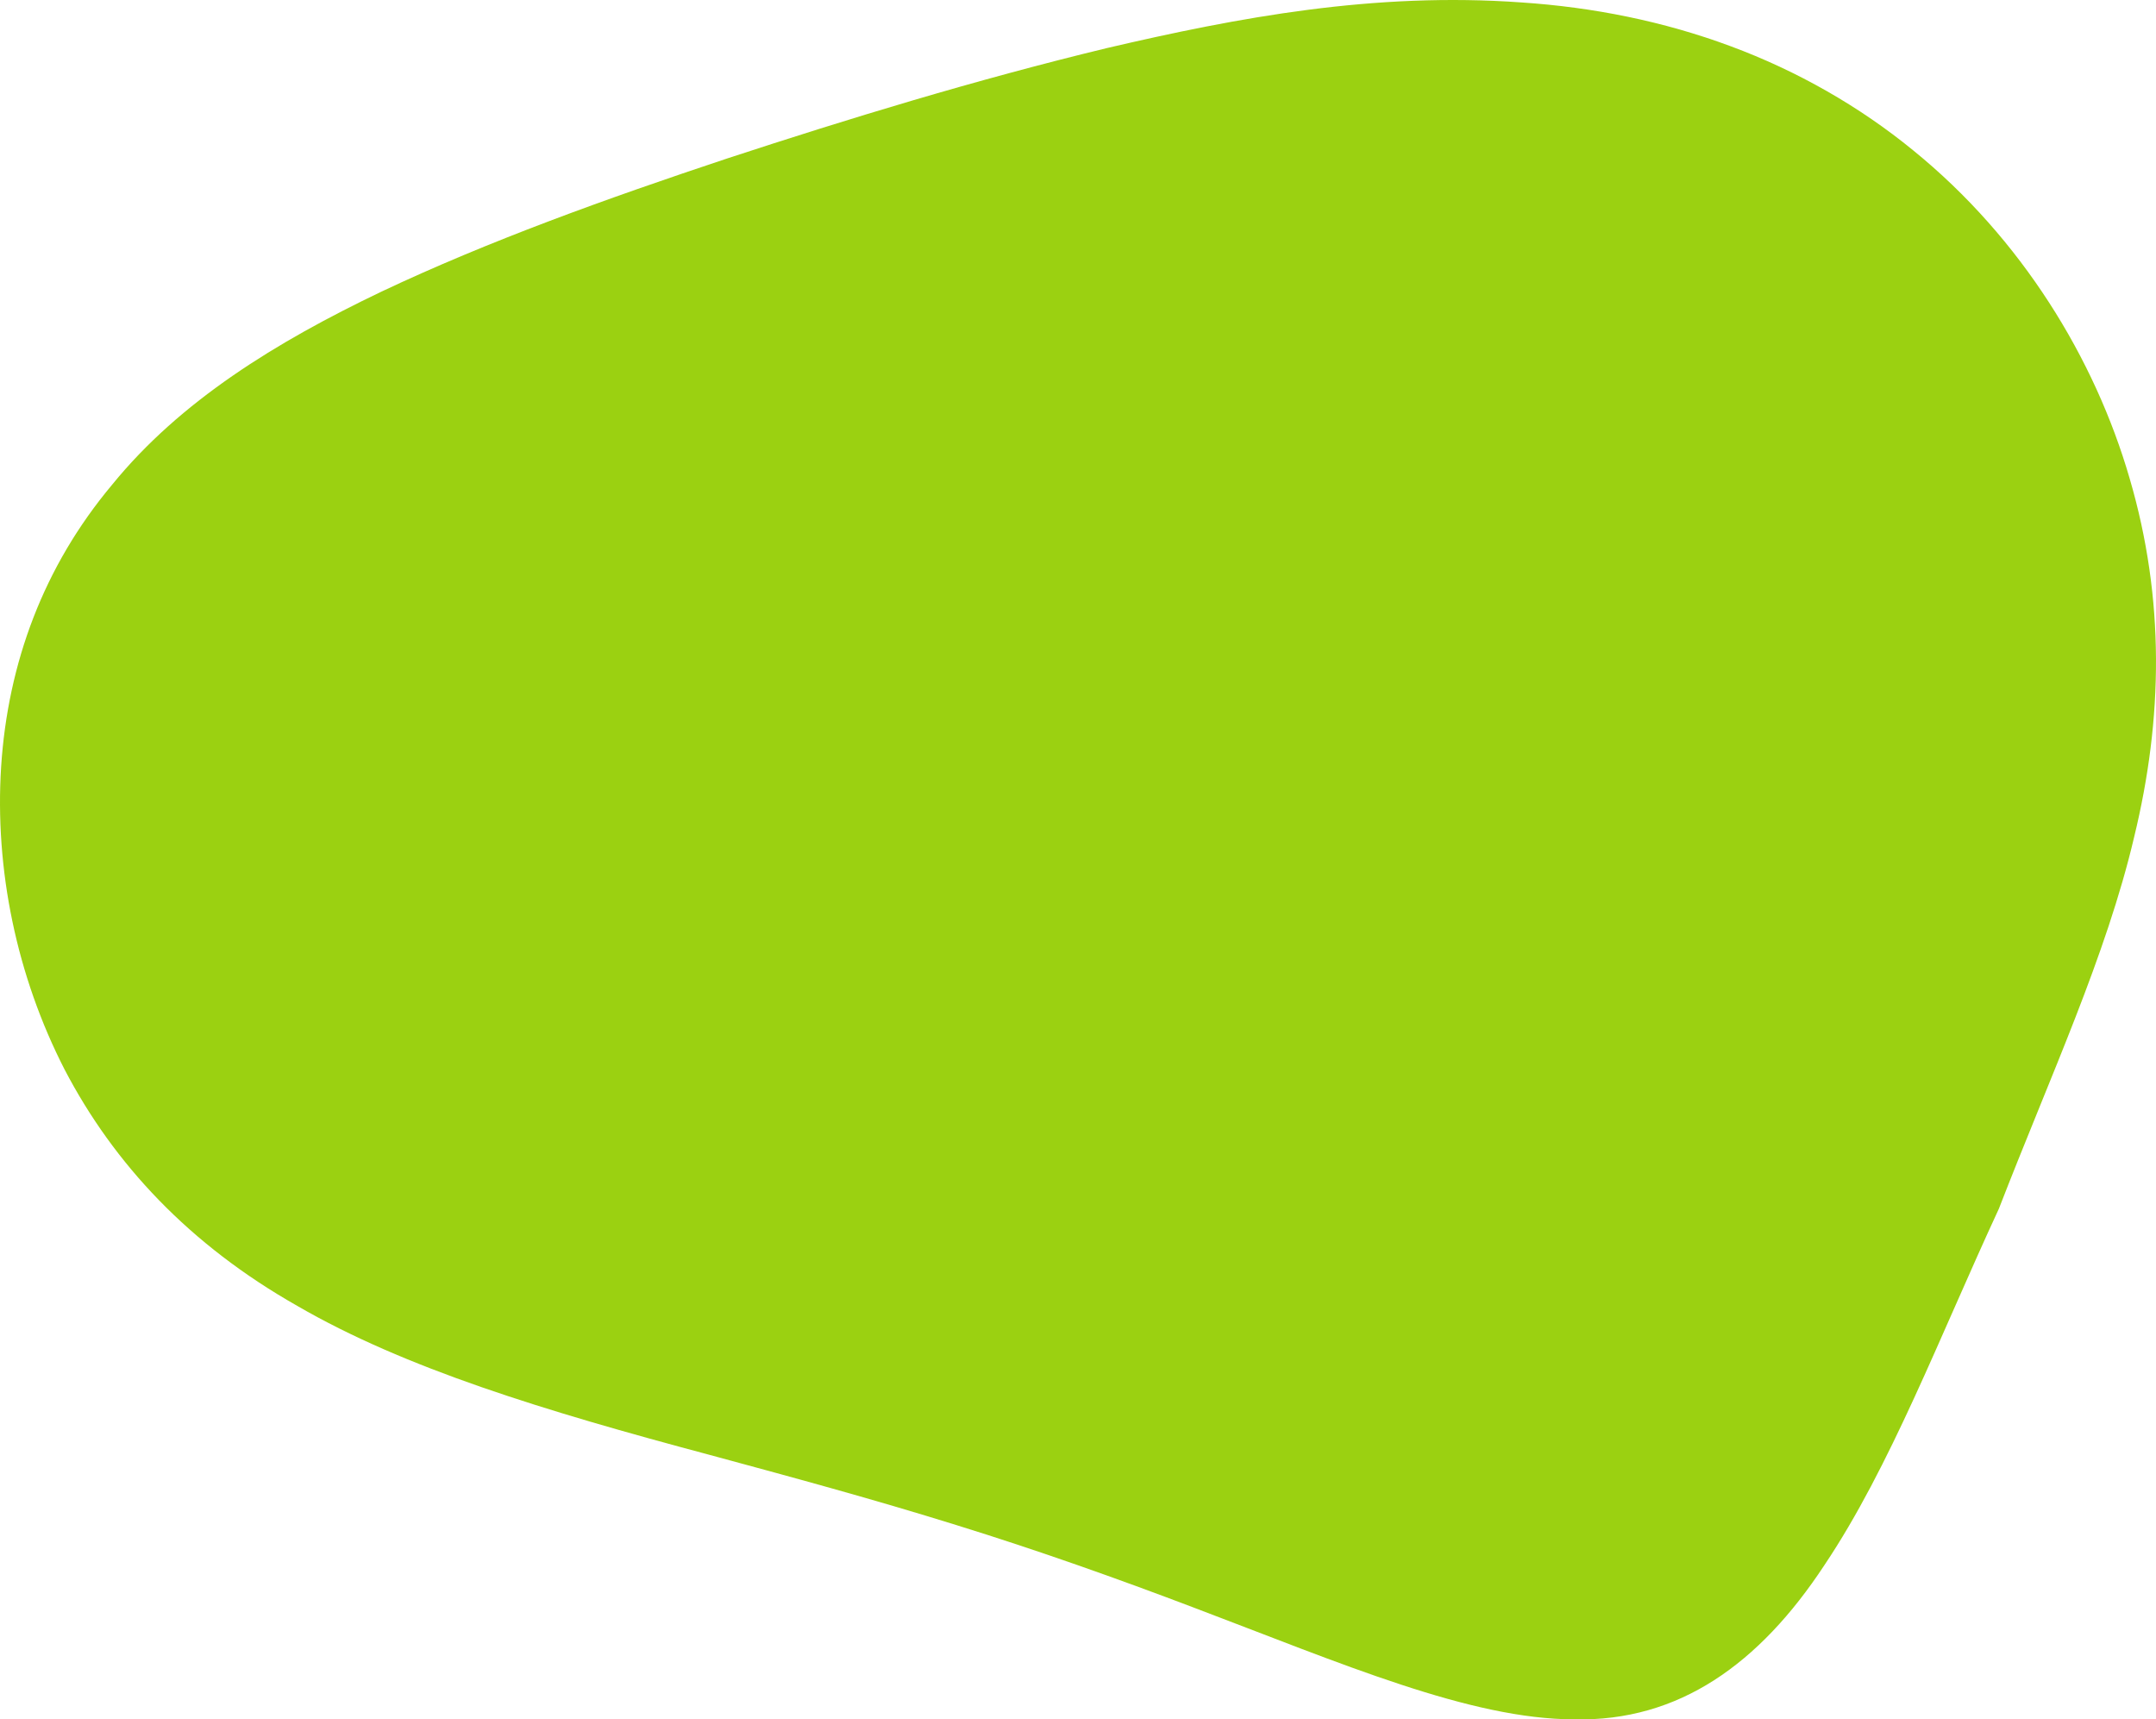
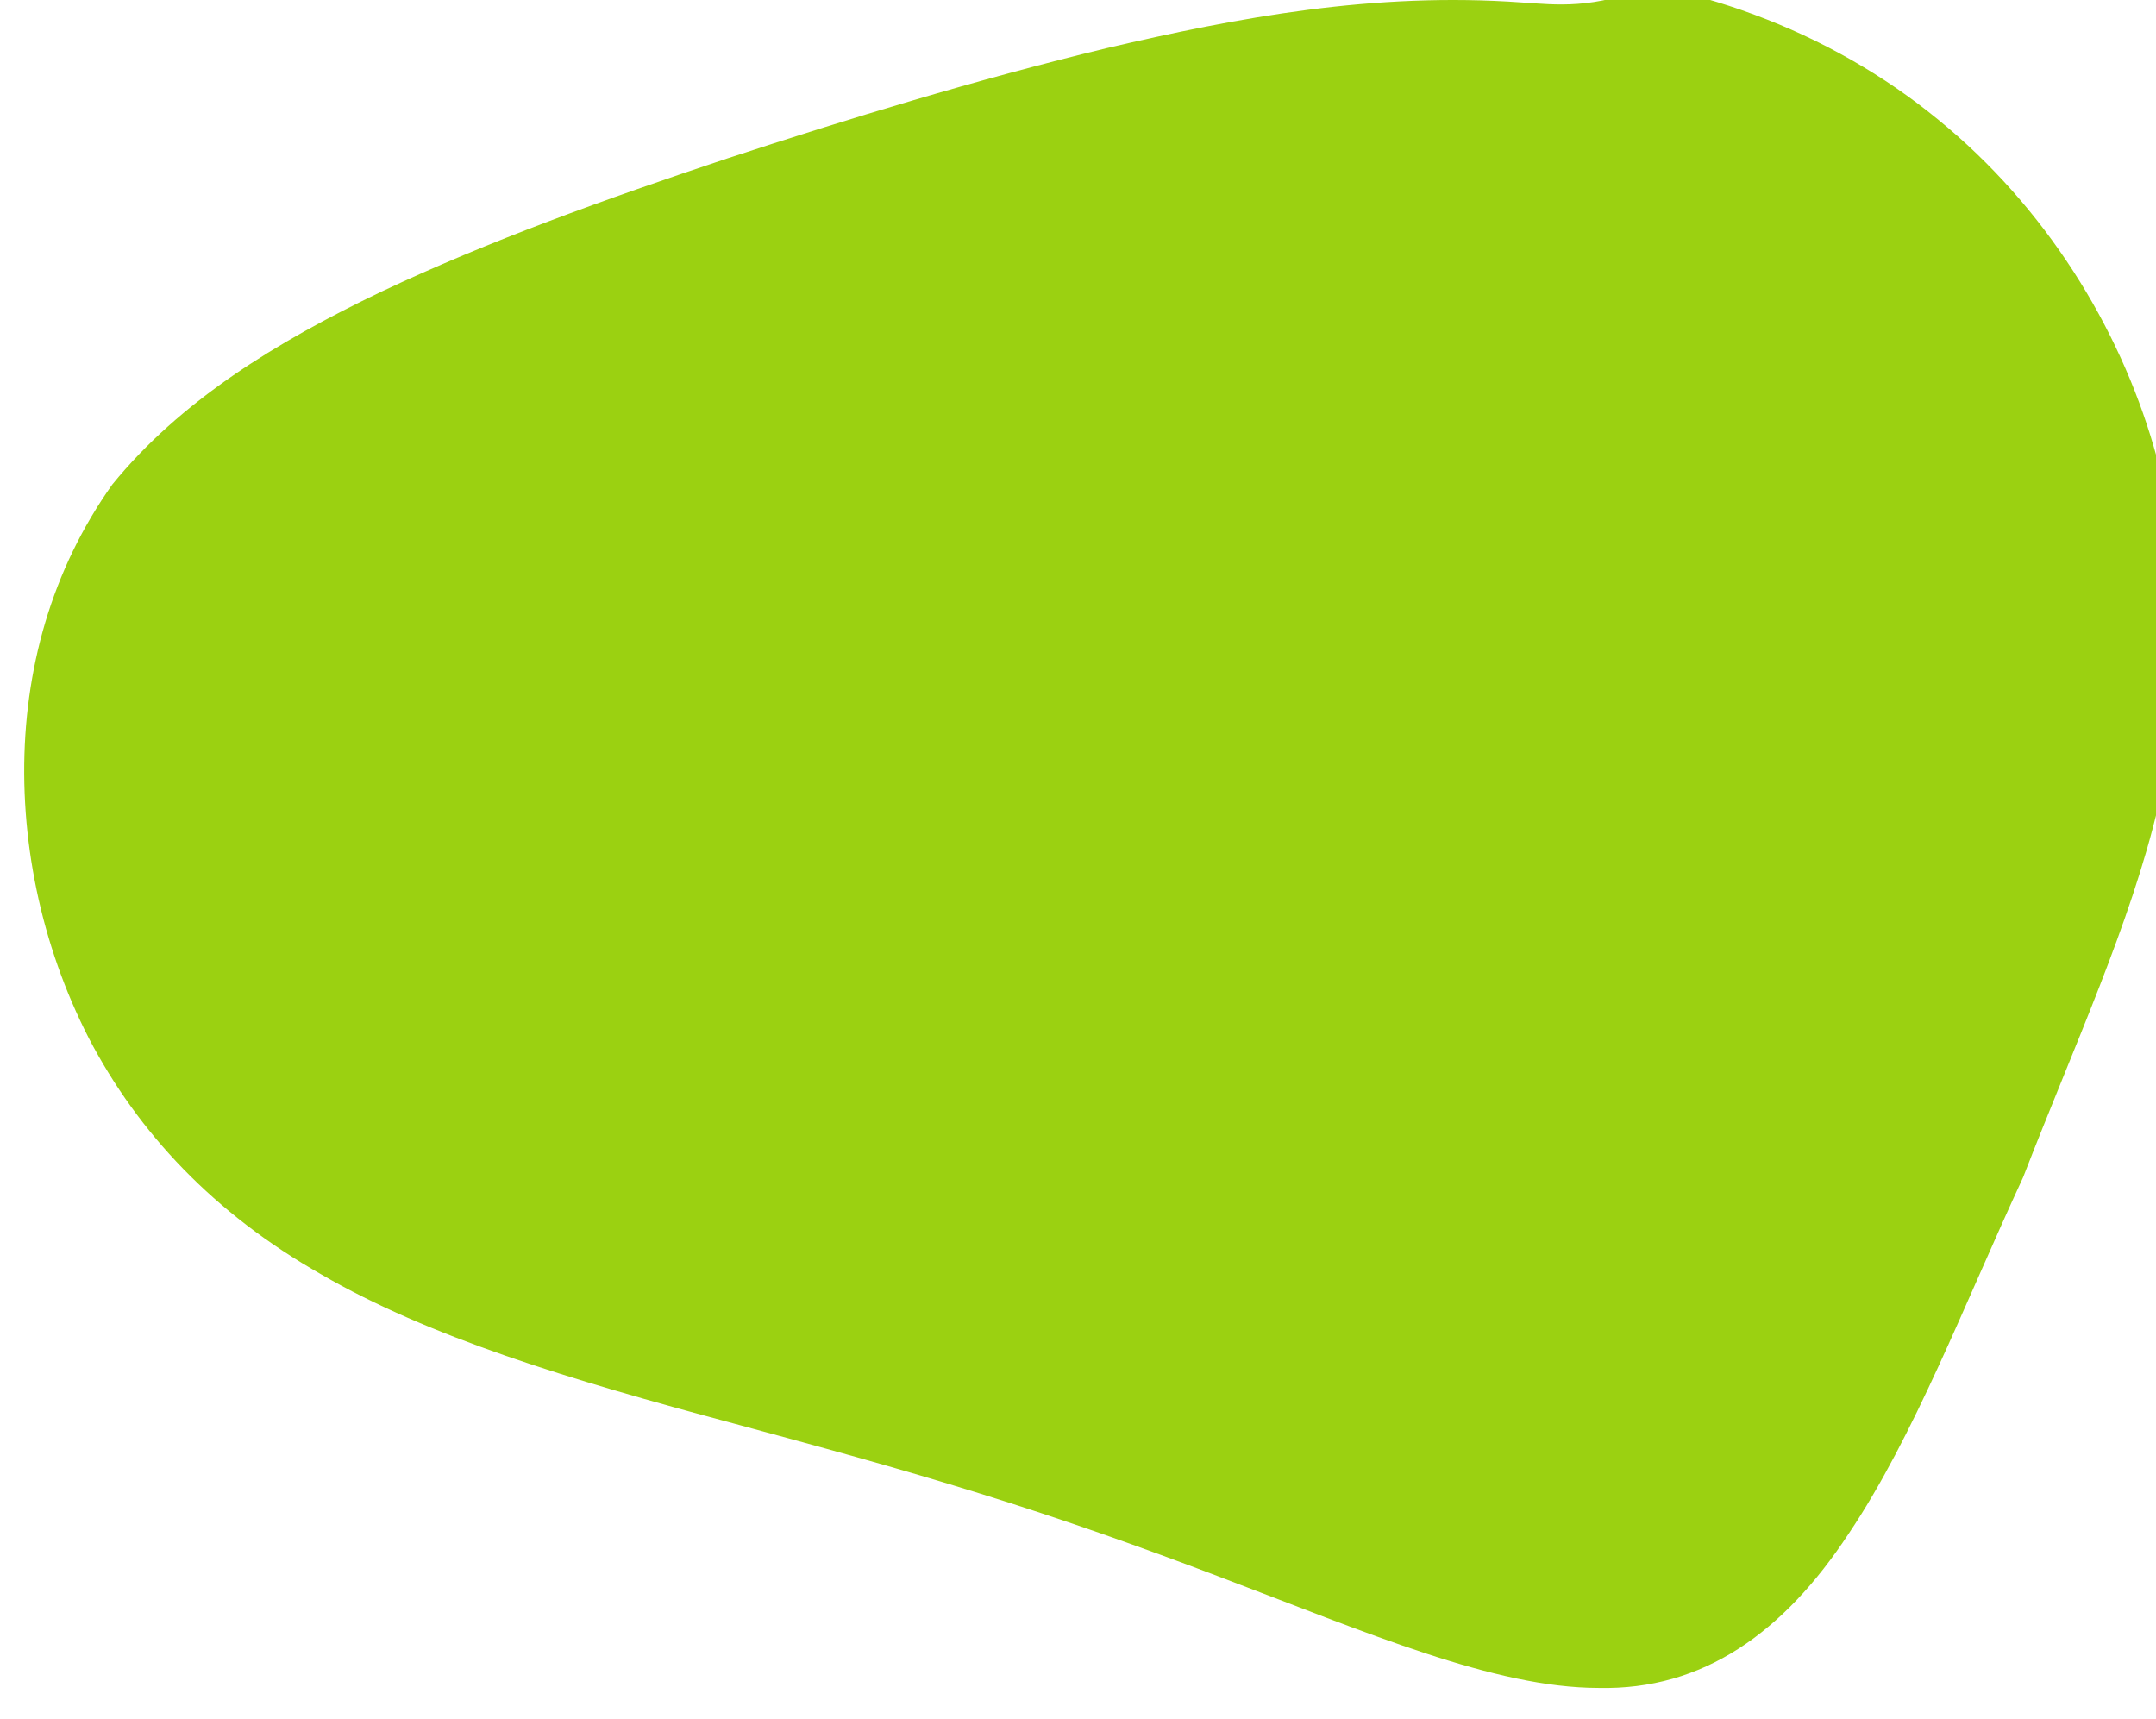
<svg xmlns="http://www.w3.org/2000/svg" version="1.1" id="Layer_1" x="0px" y="0px" width="665.974px" height="531.04px" viewBox="0 0 665.974 531.04" enable-background="new 0 0 665.974 531.04" xml:space="preserve">
-   <path fill-rule="evenodd" clip-rule="evenodd" fill="#9BD111" d="M470.004,0.754c-45.525-3.279-87.566,4.633-128.125,14.103  c-40.483,9.788-79.499,21.704-117.18,34.059c-37.587,12.505-73.897,25.571-106.819,41.129  c-32.804,15.687-62.242,33.858-83.21,59.613c-2.648,3.16-5.141,6.389-7.477,9.688c-1.168,1.648-2.297,3.315-3.389,4.998  c-0.272,0.42-0.542,0.842-0.81,1.265c-0.134,0.211-0.268,0.423-0.4,0.636c-0.133,0.211-0.265,0.423-0.396,0.635  c-0.525,0.85-1.042,1.704-1.549,2.561c-4.054,6.859-7.491,13.976-10.327,21.302c-5.671,14.648-8.939,30.153-9.968,45.994  c-2.04,31.665,4.77,64.687,19.605,93.596c15.249,29.214,38.628,54.148,71.875,72.995c8.276,4.799,17.171,9.221,26.657,13.366  c1.186,0.519,2.381,1.032,3.585,1.542c1.204,0.51,2.417,1.016,3.641,1.517c2.445,1.004,4.927,1.992,7.444,2.966  c5.036,1.947,10.216,3.84,15.539,5.688c21.287,7.393,44.836,14.089,70.44,20.919c3.118,0.846,6.253,1.694,9.401,2.55  c1.574,0.426,3.152,0.854,4.732,1.284c1.581,0.429,3.164,0.86,4.749,1.293c6.343,1.73,12.725,3.489,19.119,5.285  c12.788,3.591,25.62,7.343,38.302,11.291c25.376,7.857,50.105,16.66,73.076,25.388c46.192,17.48,85.628,34.574,117.764,34.603  c32.297,0.728,57.194-17.114,77.258-47.615c20.278-30.2,35.622-70.648,53.904-110.098c15.888-41.004,33.155-78.085,41.788-114.828  c8.896-36.561,9.538-73.41-1.401-110.711c-10.715-36.973-33.357-74.124-66.84-101.312c-16.577-13.572-35.829-24.557-56.452-32.198  c-1.288-0.48-2.583-0.946-3.882-1.4c-0.649-0.227-1.3-0.45-1.951-0.671c-0.652-0.221-1.305-0.438-1.96-0.652  c-2.617-0.857-5.252-1.665-7.903-2.422c-1.326-0.378-2.655-0.745-3.988-1.098c-1.333-0.354-2.67-0.694-4.01-1.023  c-2.68-0.657-5.373-1.264-8.076-1.823C491.957,2.932,480.978,1.487,470.004,0.754L470.004,0.754L470.004,0.754L470.004,0.754z" />
+   <path fill-rule="evenodd" clip-rule="evenodd" fill="#9BD111" d="M470.004,0.754c-45.525-3.279-87.566,4.633-128.125,14.103  c-40.483,9.788-79.499,21.704-117.18,34.059c-37.587,12.505-73.897,25.571-106.819,41.129  c-32.804,15.687-62.242,33.858-83.21,59.613c-1.168,1.648-2.297,3.315-3.389,4.998  c-0.272,0.42-0.542,0.842-0.81,1.265c-0.134,0.211-0.268,0.423-0.4,0.636c-0.133,0.211-0.265,0.423-0.396,0.635  c-0.525,0.85-1.042,1.704-1.549,2.561c-4.054,6.859-7.491,13.976-10.327,21.302c-5.671,14.648-8.939,30.153-9.968,45.994  c-2.04,31.665,4.77,64.687,19.605,93.596c15.249,29.214,38.628,54.148,71.875,72.995c8.276,4.799,17.171,9.221,26.657,13.366  c1.186,0.519,2.381,1.032,3.585,1.542c1.204,0.51,2.417,1.016,3.641,1.517c2.445,1.004,4.927,1.992,7.444,2.966  c5.036,1.947,10.216,3.84,15.539,5.688c21.287,7.393,44.836,14.089,70.44,20.919c3.118,0.846,6.253,1.694,9.401,2.55  c1.574,0.426,3.152,0.854,4.732,1.284c1.581,0.429,3.164,0.86,4.749,1.293c6.343,1.73,12.725,3.489,19.119,5.285  c12.788,3.591,25.62,7.343,38.302,11.291c25.376,7.857,50.105,16.66,73.076,25.388c46.192,17.48,85.628,34.574,117.764,34.603  c32.297,0.728,57.194-17.114,77.258-47.615c20.278-30.2,35.622-70.648,53.904-110.098c15.888-41.004,33.155-78.085,41.788-114.828  c8.896-36.561,9.538-73.41-1.401-110.711c-10.715-36.973-33.357-74.124-66.84-101.312c-16.577-13.572-35.829-24.557-56.452-32.198  c-1.288-0.48-2.583-0.946-3.882-1.4c-0.649-0.227-1.3-0.45-1.951-0.671c-0.652-0.221-1.305-0.438-1.96-0.652  c-2.617-0.857-5.252-1.665-7.903-2.422c-1.326-0.378-2.655-0.745-3.988-1.098c-1.333-0.354-2.67-0.694-4.01-1.023  c-2.68-0.657-5.373-1.264-8.076-1.823C491.957,2.932,480.978,1.487,470.004,0.754L470.004,0.754L470.004,0.754L470.004,0.754z" />
</svg>